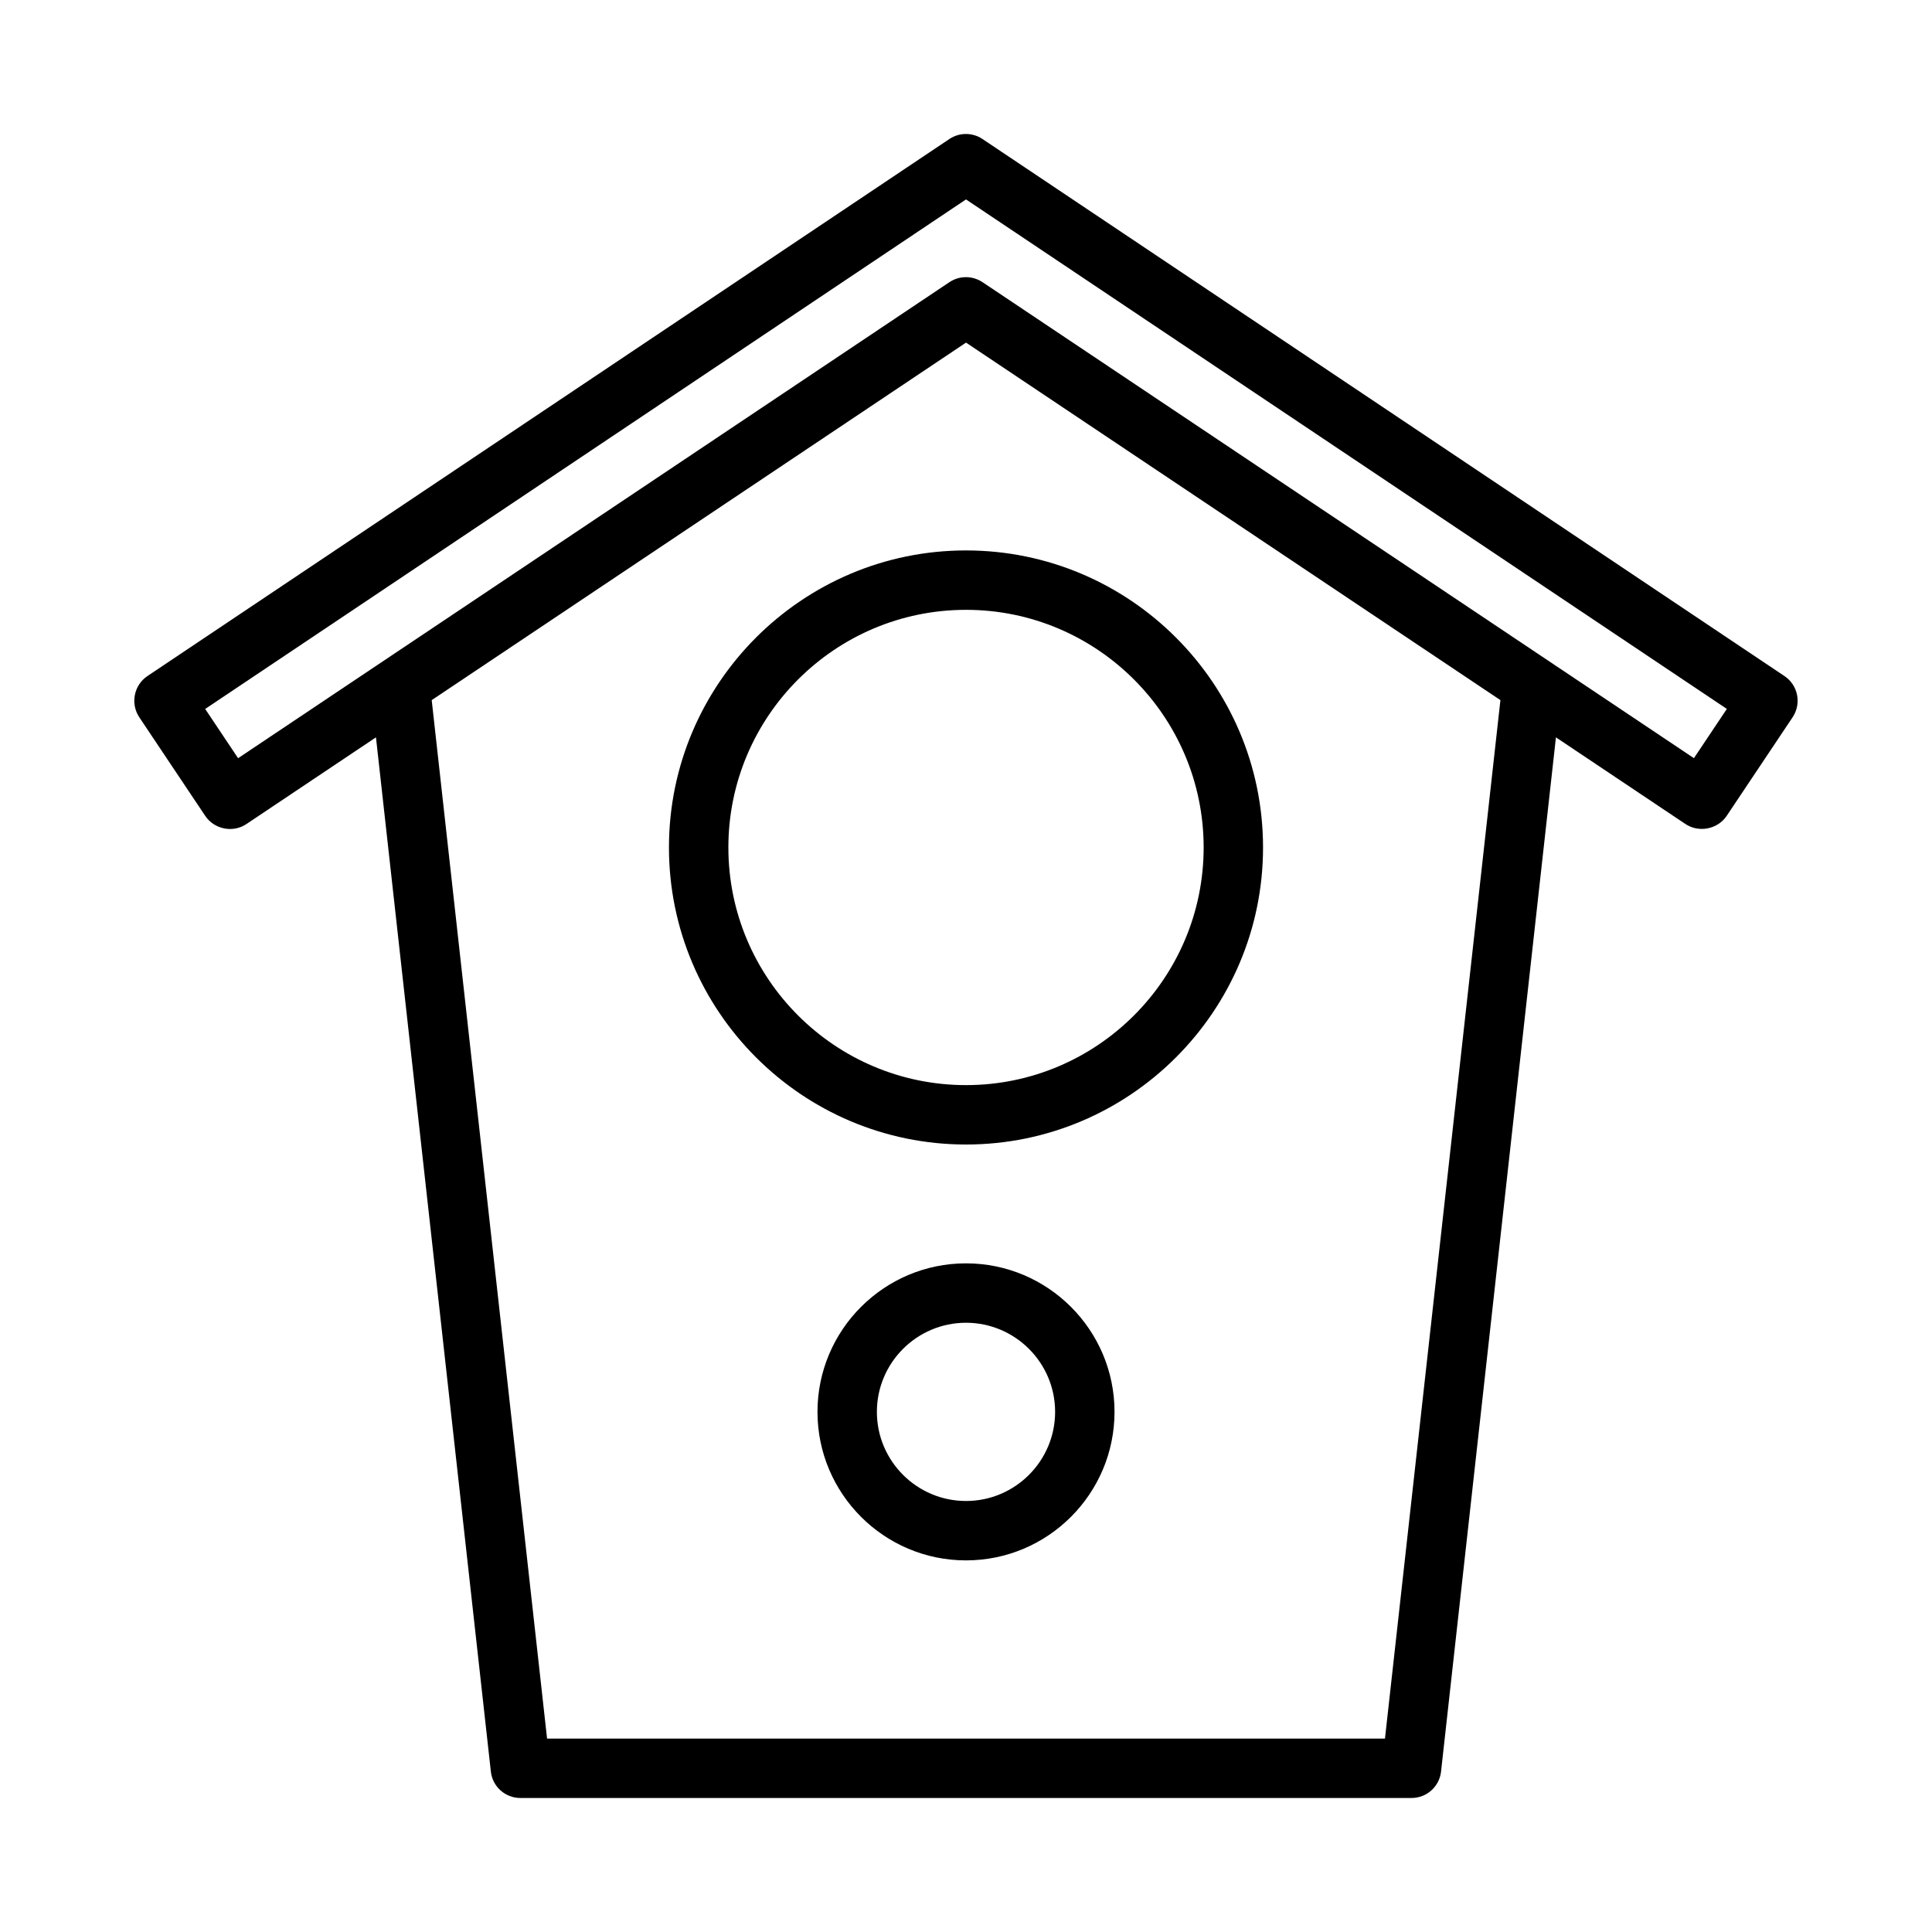
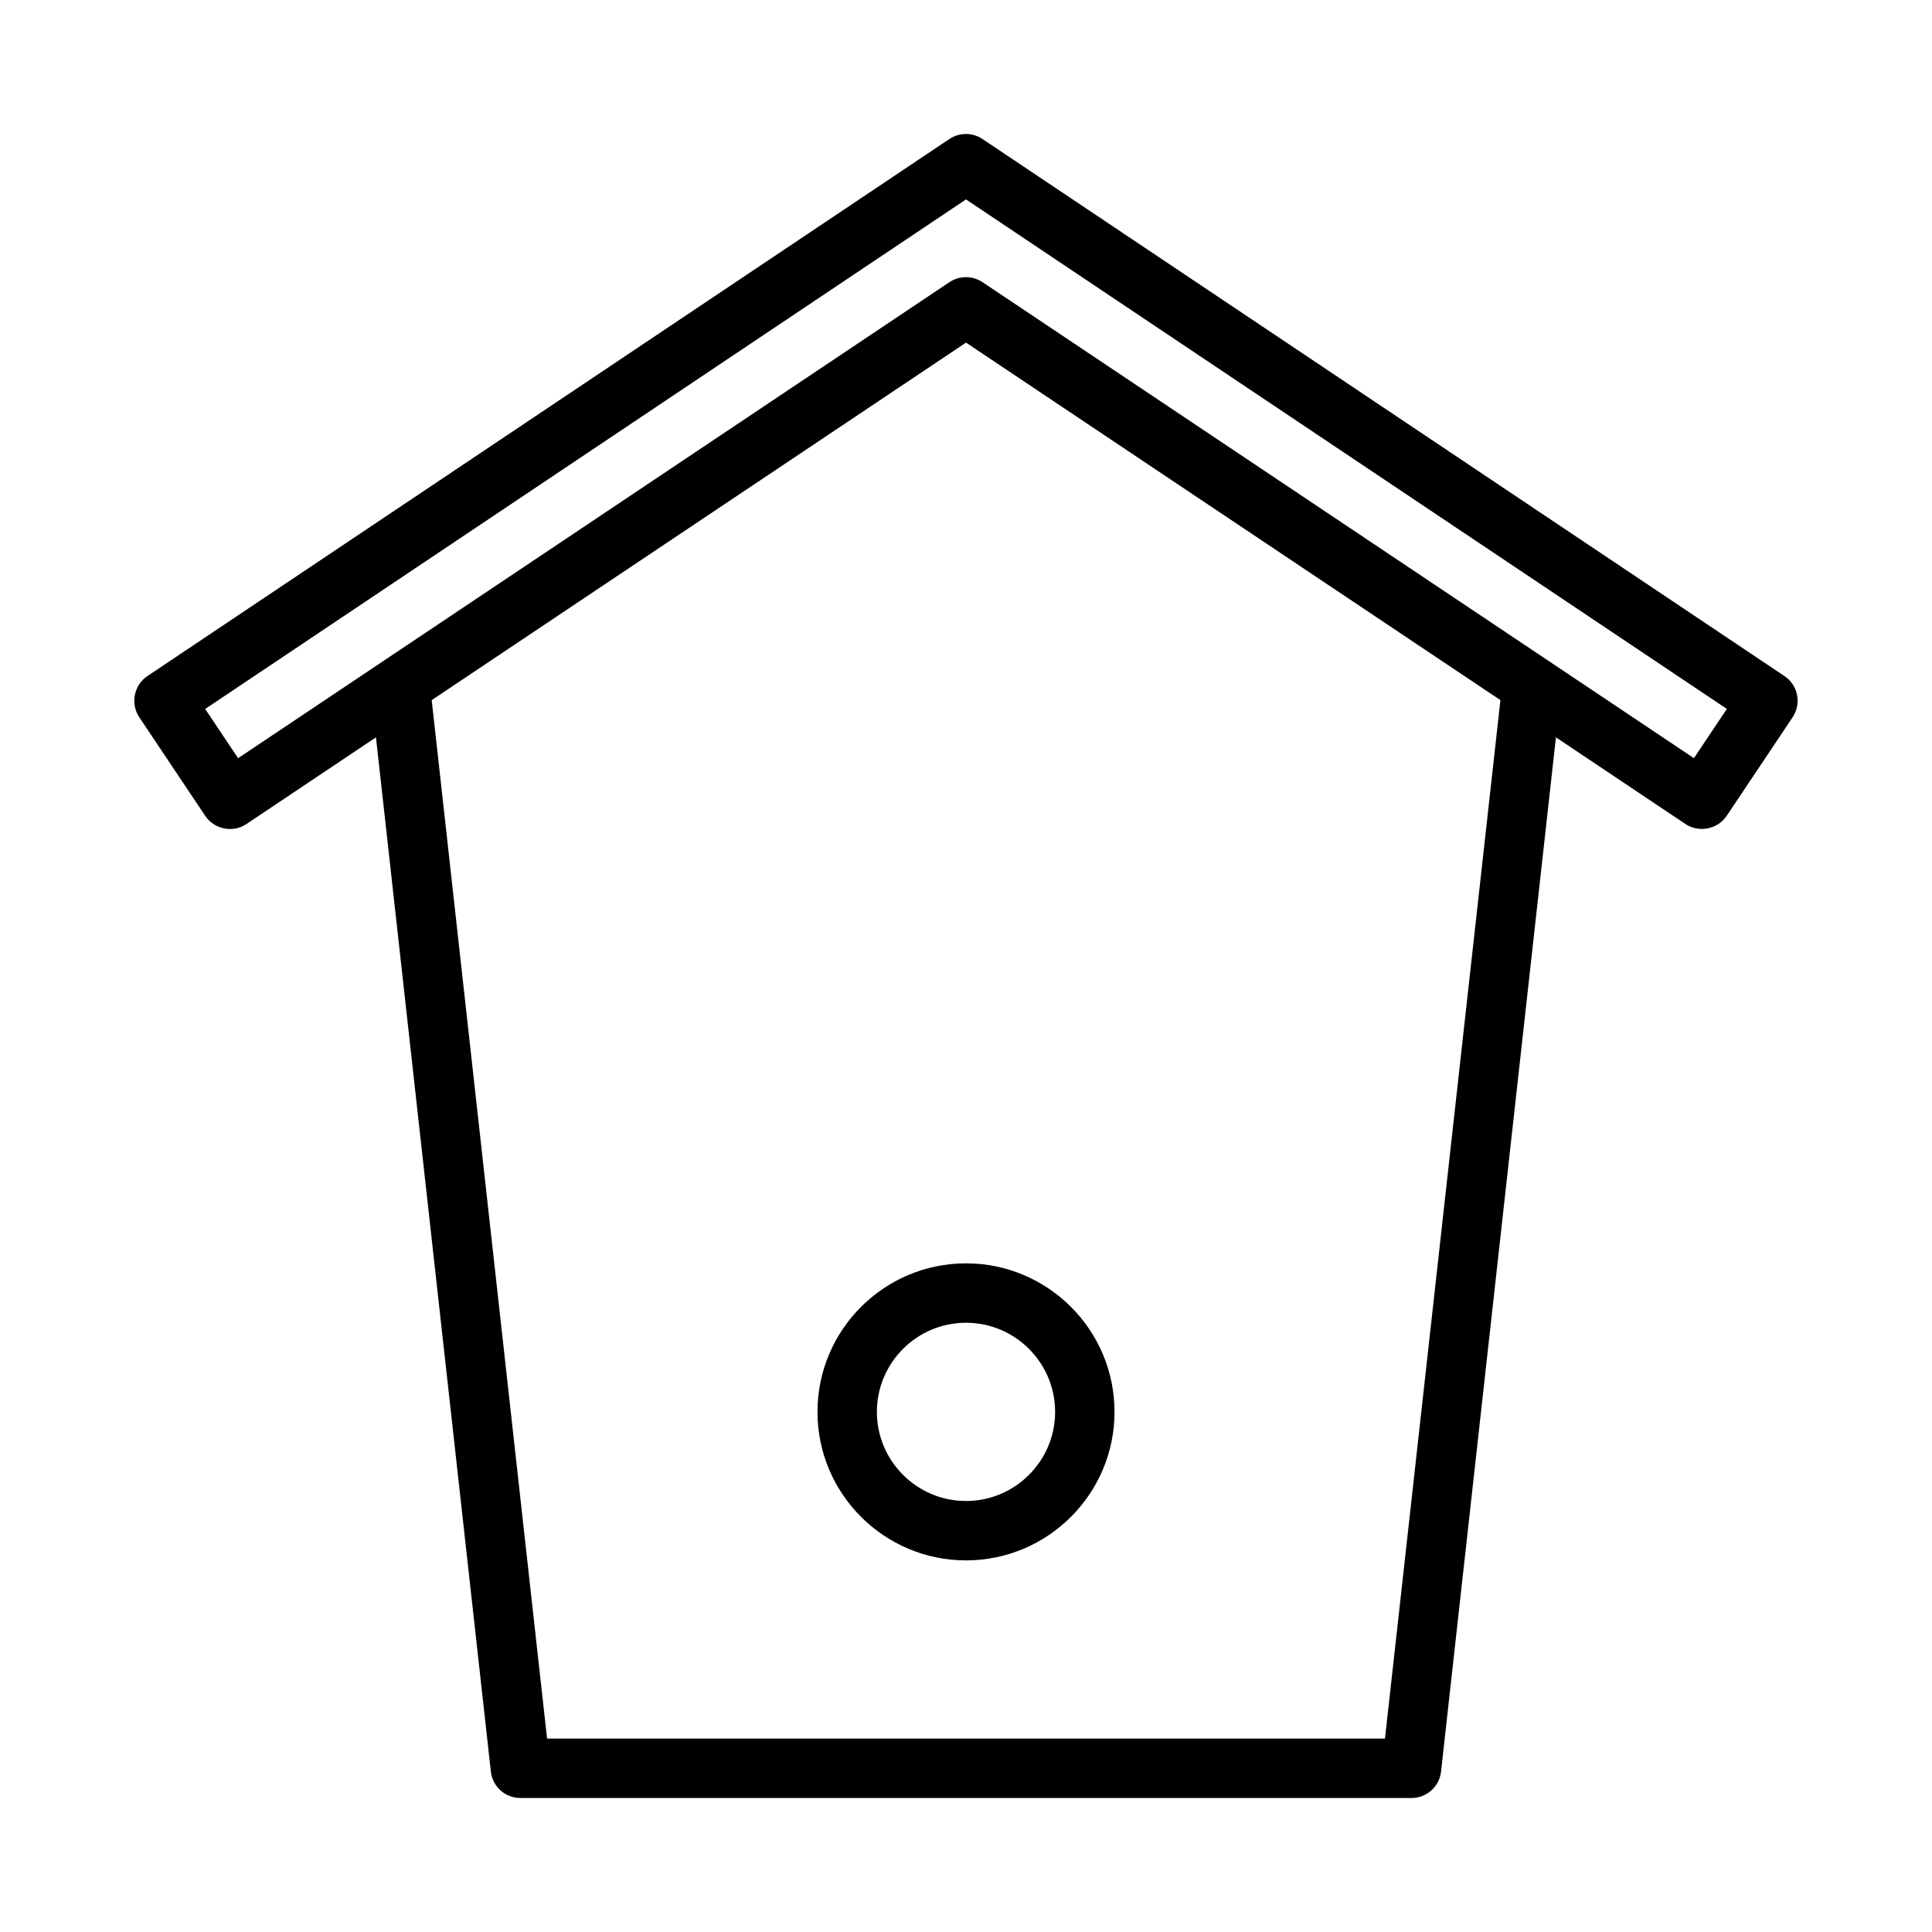
<svg xmlns="http://www.w3.org/2000/svg" fill="#000000" width="800px" height="800px" version="1.1" viewBox="144 144 512 512">
  <g>
    <path d="m180.91 334.08s17.461 26.121 17.477 26.137c2.394 3.574 7.367 4.566 10.926 2.156l34.32-22.969 30.449 274.09c0.441 3.984 3.809 6.992 7.824 6.992h236.16c4.016 0 7.383-3.008 7.824-6.992l30.449-274.09s34.195 22.875 34.32 22.969c3.559 2.379 8.551 1.387 10.926-2.156l17.477-26.137c2.41-3.606 1.449-8.5-2.156-10.91l-212.54-142.33c-2.66-1.777-6.109-1.777-8.77 0l-212.54 142.33c-3.574 2.41-4.551 7.305-2.141 10.91zm330.12 270.67h-222.05l-30.574-275.21 141.6-94.746 141.62 94.746zm-111.03-407.9 201.63 135.02-8.723 13.051-188.54-126.15c-1.32-0.867-2.848-1.324-4.375-1.324s-3.055 0.441-4.375 1.324l-188.52 126.16-8.723-13.051z" />
-     <path d="m321.28 368.59c0 43.406 35.312 78.719 78.719 78.719s78.719-35.312 78.719-78.719-35.312-78.719-78.719-78.719c-43.402-0.004-78.719 35.312-78.719 78.719zm141.7 0c0 34.73-28.246 62.977-62.977 62.977s-62.977-28.246-62.977-62.977c0-34.73 28.246-62.977 62.977-62.977s62.977 28.246 62.977 62.977z" />
    <path d="m400 478.8c-21.695 0-39.359 17.648-39.359 39.359s17.664 39.359 39.359 39.359 39.359-17.648 39.359-39.359-17.664-39.359-39.359-39.359zm0 62.977c-13.02 0-23.617-10.598-23.617-23.617s10.598-23.617 23.617-23.617 23.617 10.598 23.617 23.617c-0.004 13.023-10.598 23.617-23.617 23.617z" />
  </g>
</svg>